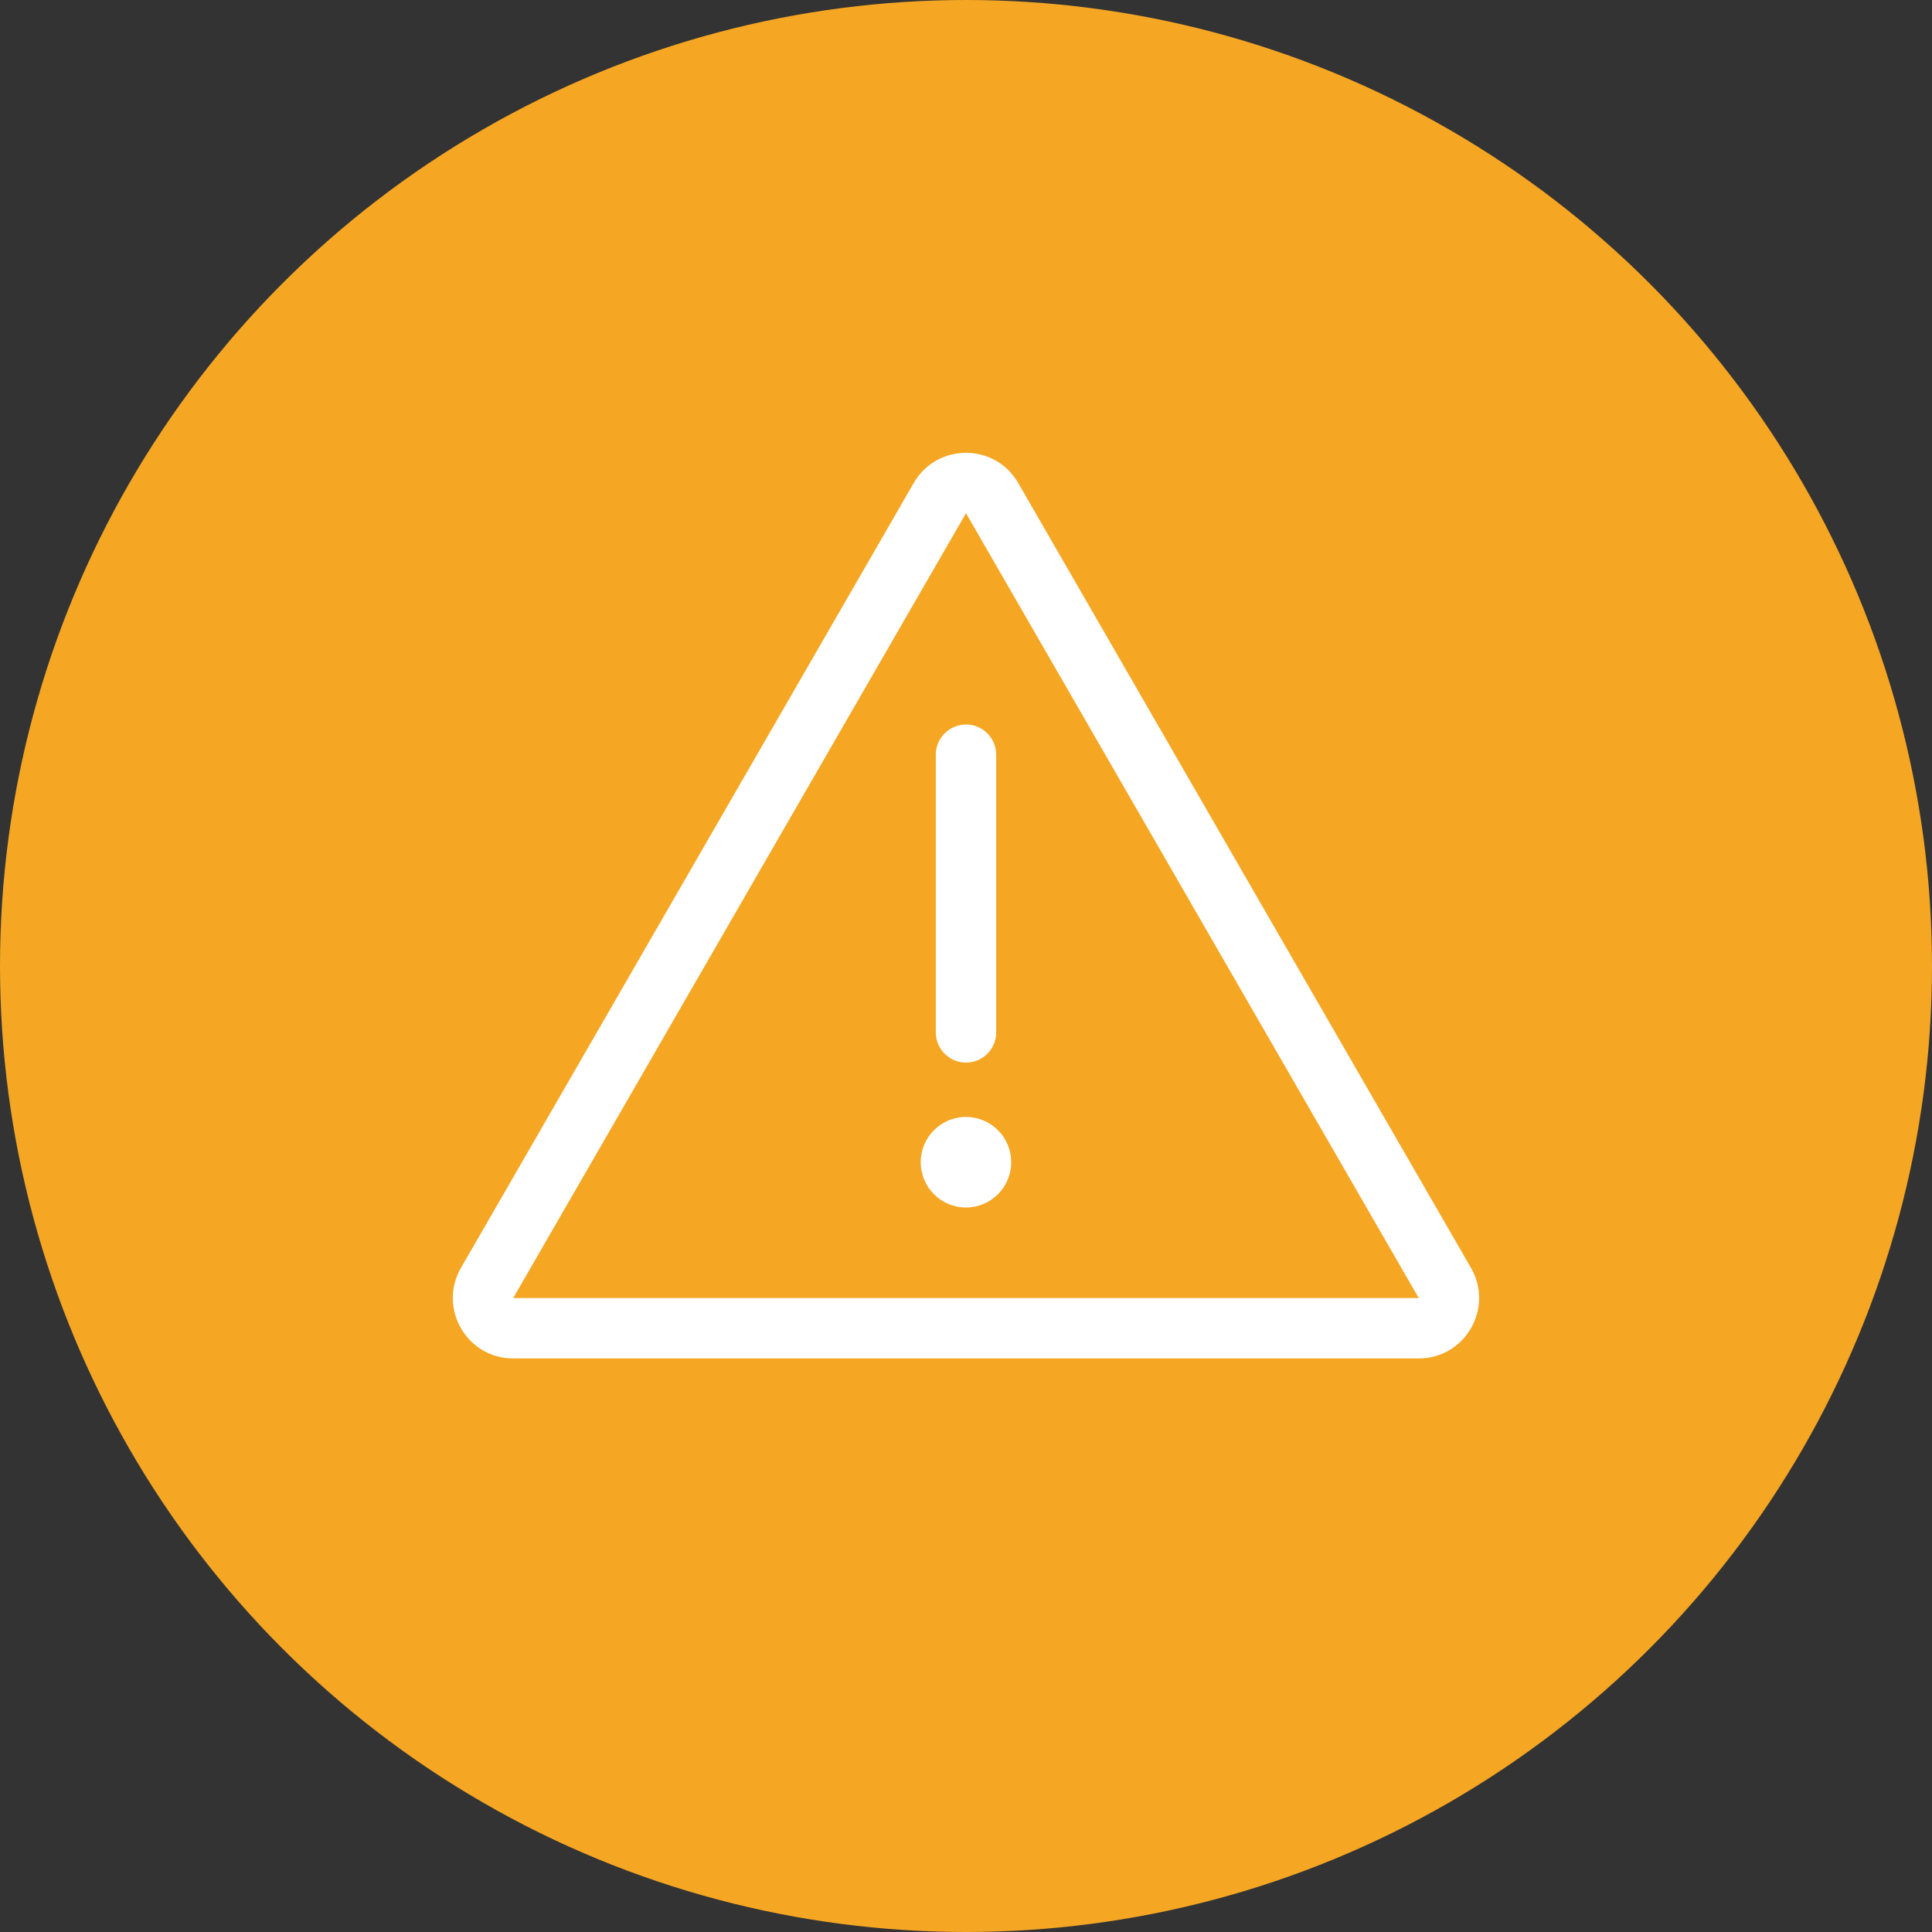
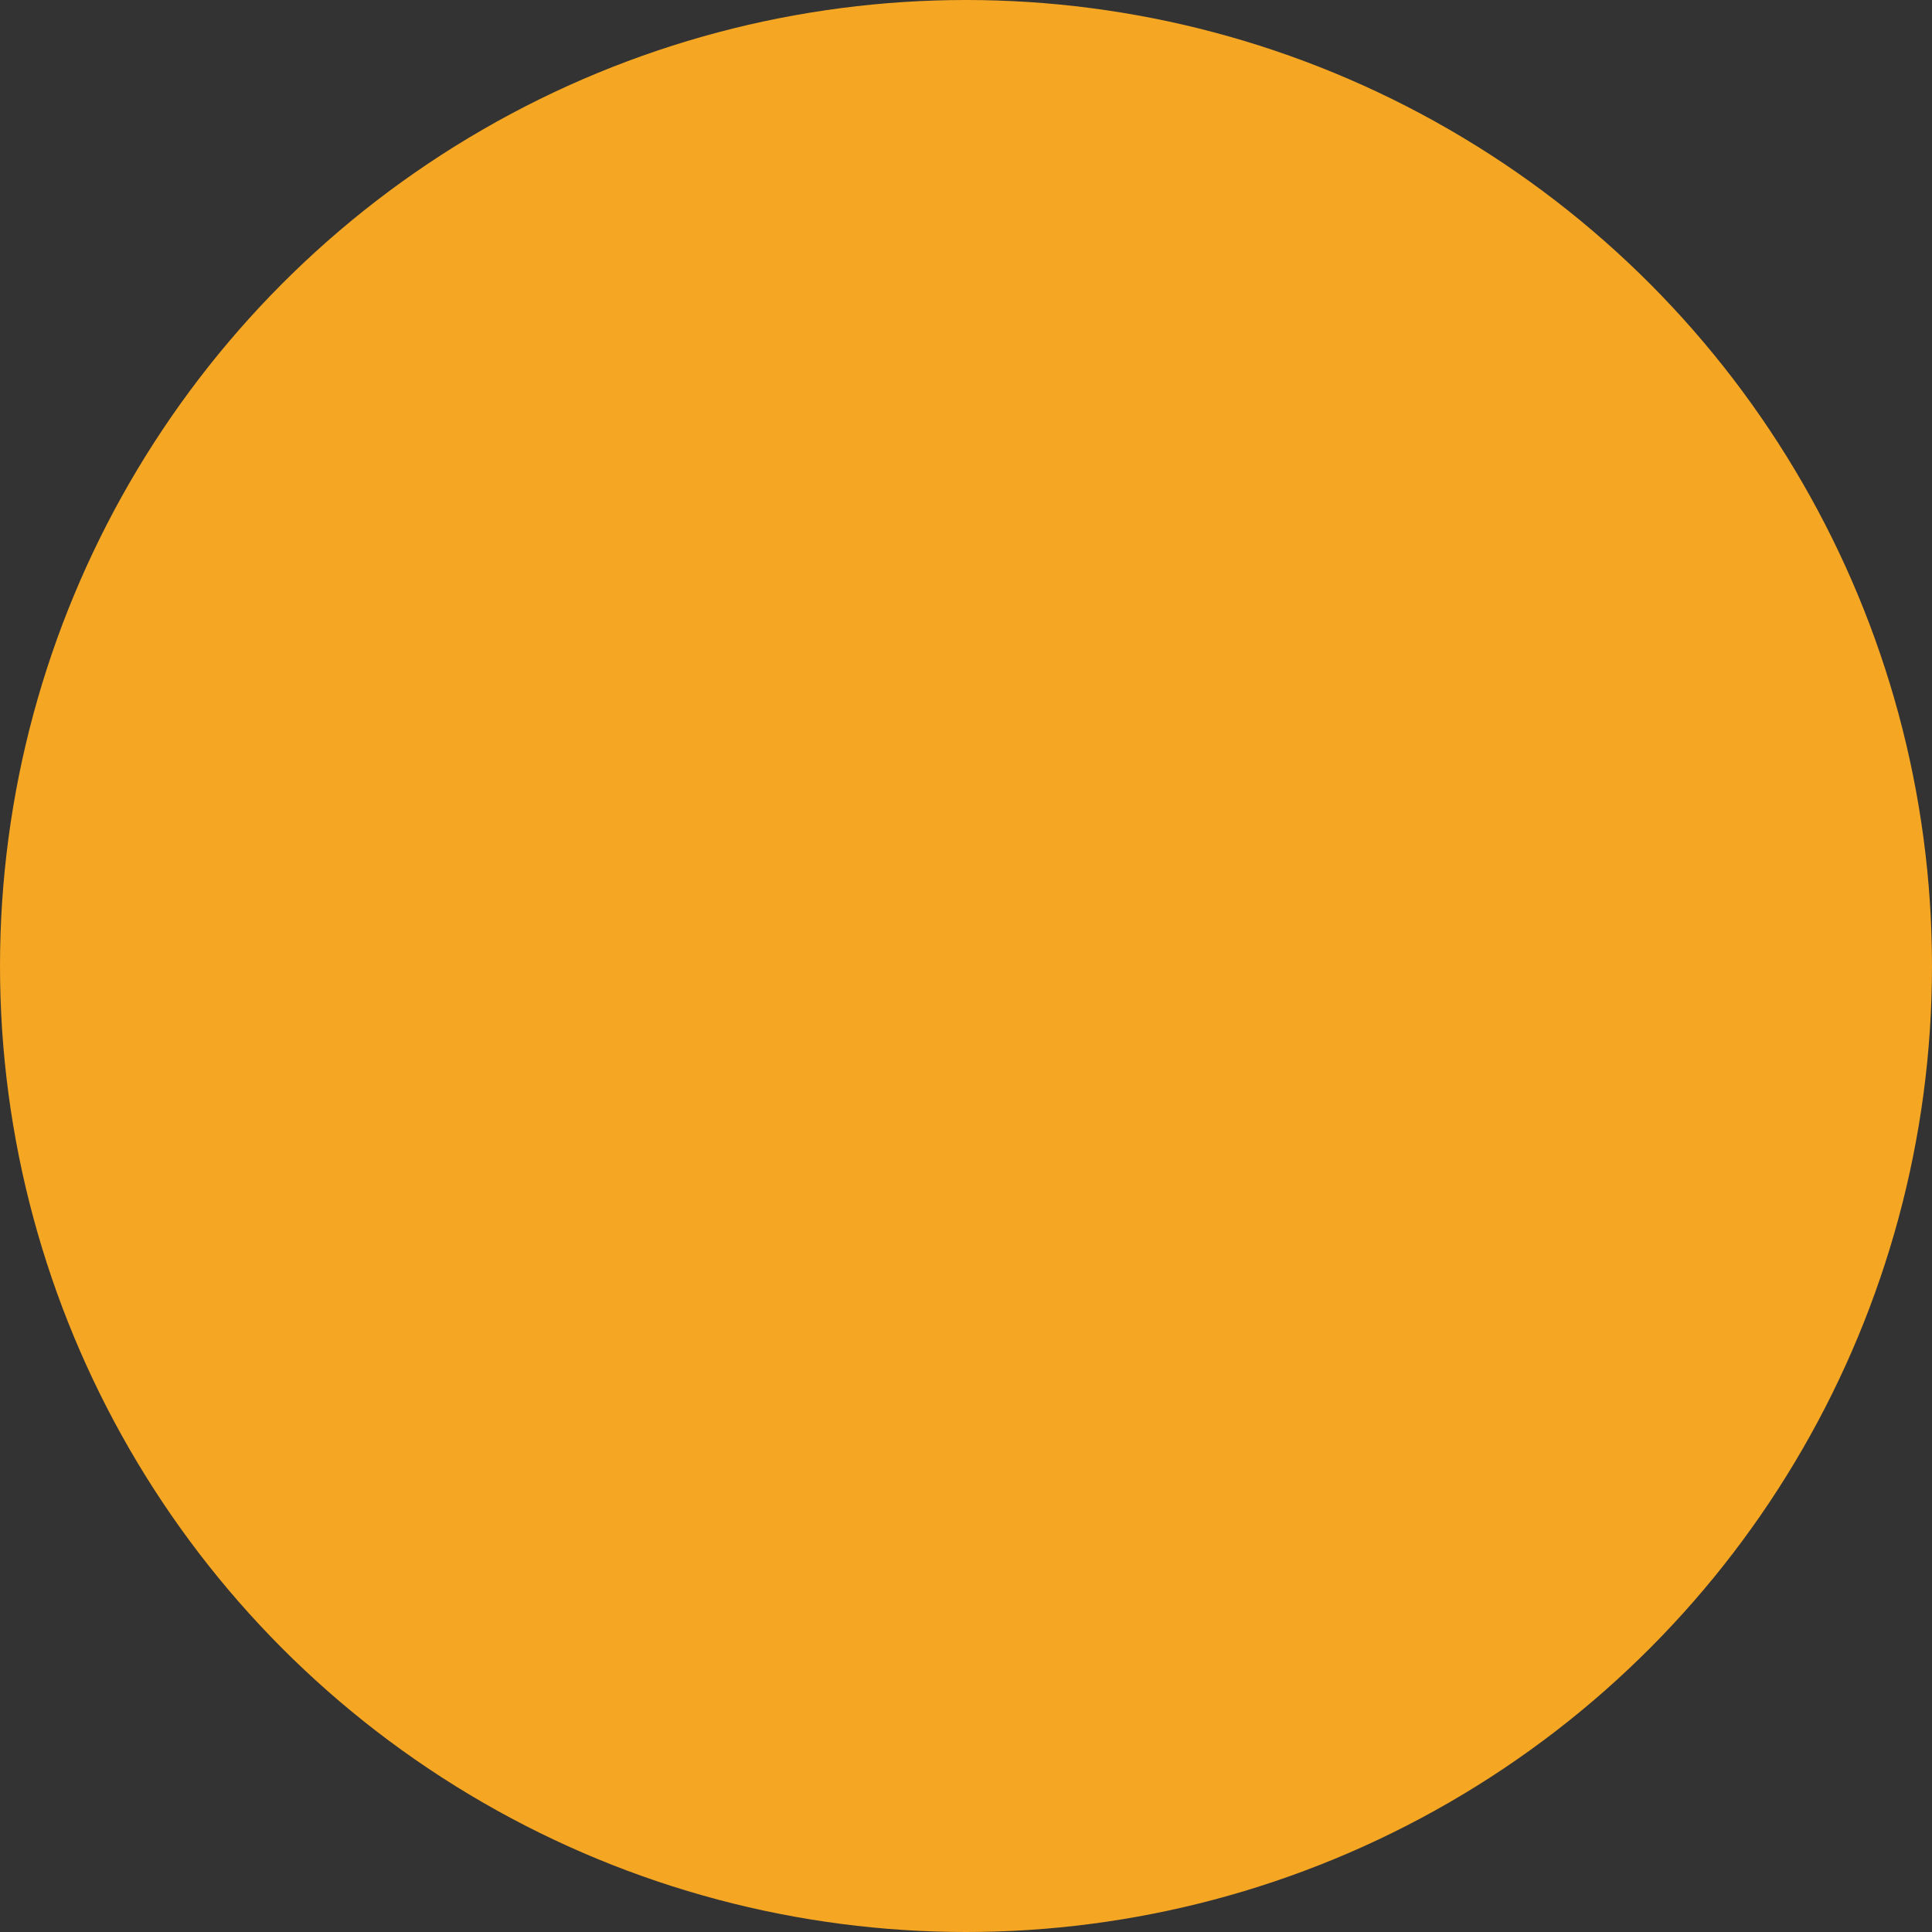
<svg xmlns="http://www.w3.org/2000/svg" width="32" height="32" viewBox="0 0 32 32" fill="none">
  <rect x="0" y="0" width="32" height="32" fill="#333333" stroke="none" />
  <circle cx="16" cy="16" r="16" fill="#F5A623" />
-   <path fill-rule="evenodd" clip-rule="evenodd" d="M20.614 14.5L24.364 21C24.749 21.667 24.267 22.5 23.499 22.5H16H8.5C7.731 22.5 7.25 21.667 7.635 21L11.385 14.5L15.134 8C15.326 7.667 15.663 7.5 16 7.5C16.336 7.5 16.673 7.667 16.865 8L20.614 14.5ZM8.5 21.5H16H23.499L19.749 15L16 8.5L12.25 15L8.5 21.5ZM16.5 17.1V12.5C16.5 12.224 16.276 12 16 12C15.724 12 15.5 12.224 15.5 12.5V17.1C15.5 17.376 15.724 17.6 16 17.6C16.276 17.6 16.5 17.376 16.5 17.1ZM15.999 20C16.413 20 16.749 19.664 16.749 19.25C16.749 18.836 16.413 18.5 15.999 18.5C15.585 18.5 15.25 18.836 15.25 19.25C15.25 19.664 15.585 20 15.999 20Z" fill="white" />
</svg>